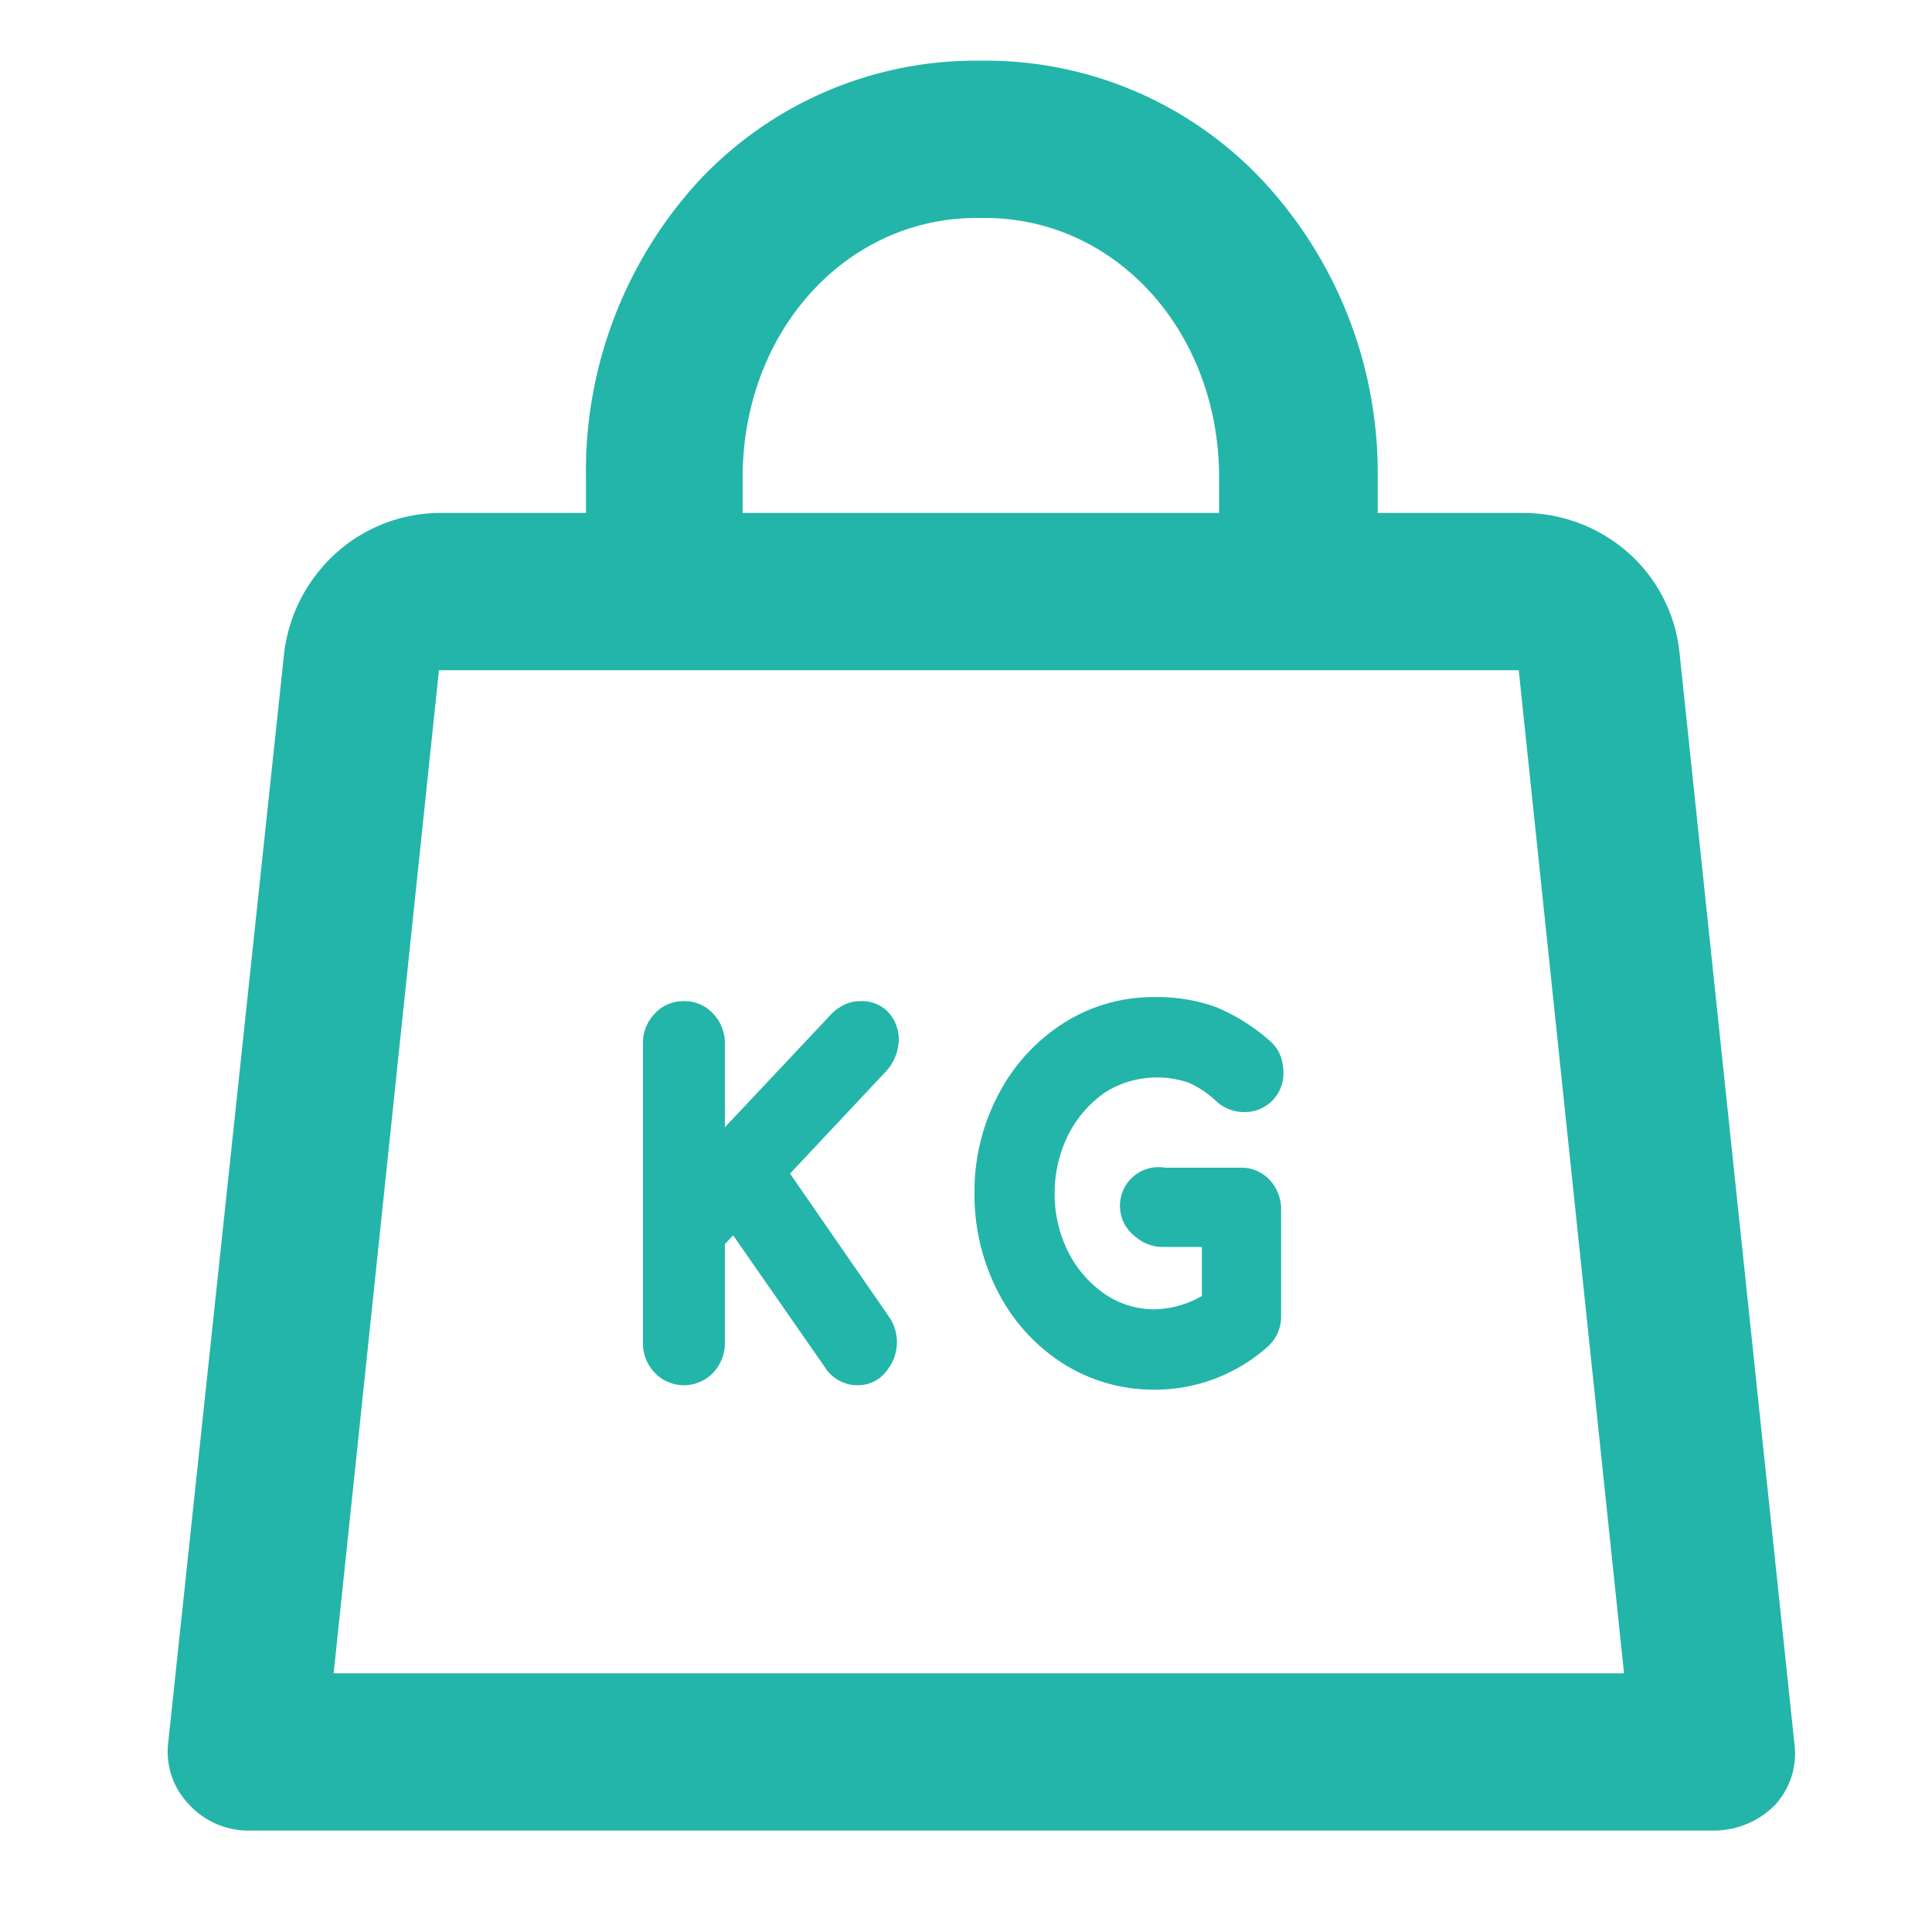
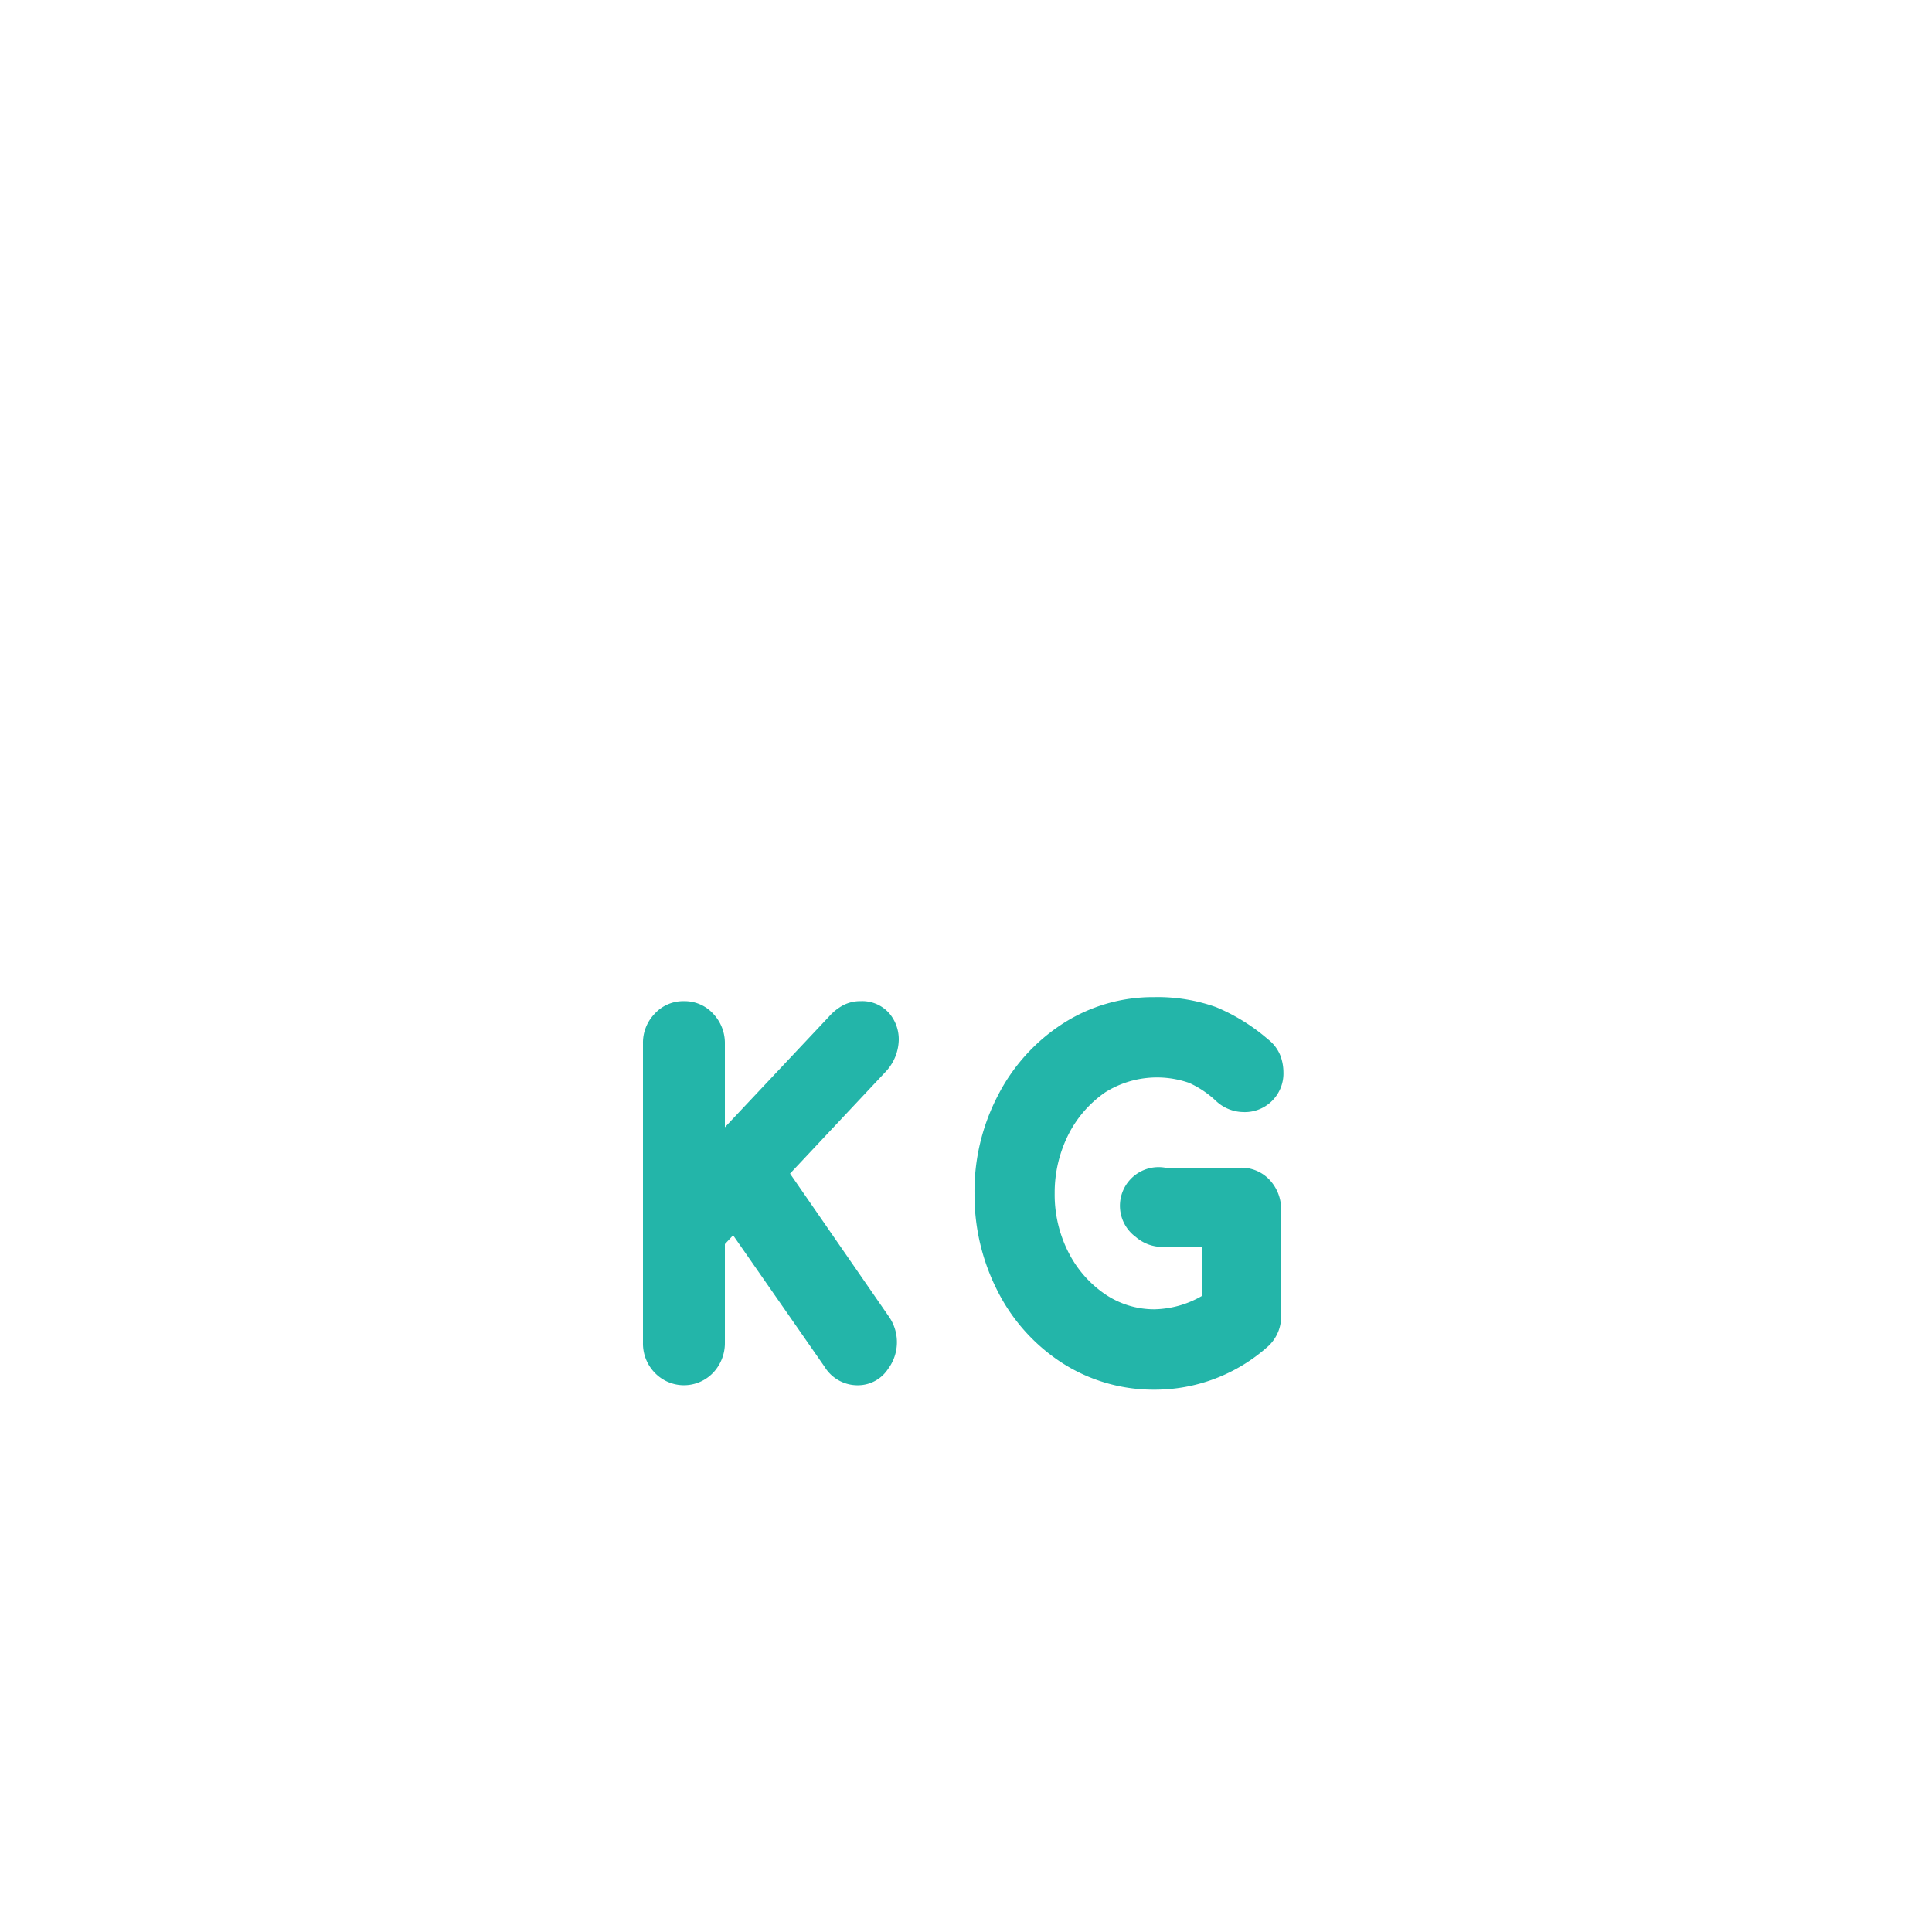
<svg xmlns="http://www.w3.org/2000/svg" id="Layer_1" data-name="Layer 1" width="100" height="100" viewBox="0 0 100 100">
  <g id="Group_4_Copy" data-name="Group 4 Copy">
-     <path id="Page_1" data-name="Page 1" d="M88.79,94.75h-76a4.18,4.18,0,0,1-3.08-1.43,3.93,3.93,0,0,1-1-3.15l6-56.39a8.3,8.3,0,0,1,2.67-5.14,8.1,8.1,0,0,1,5.45-2.09h7.5V24.72A22.21,22.21,0,0,1,36.08,9.46,19.62,19.62,0,0,1,50.56,3.14H51A19.64,19.64,0,0,1,65.46,9.46a22.19,22.19,0,0,1,5.85,15.25v1.84h7.5a8.21,8.21,0,0,1,5.49,2.08,8,8,0,0,1,2.63,5.14l5.95,56.5a3.92,3.92,0,0,1-1,3.15A4.46,4.46,0,0,1,88.79,94.75ZM22.72,34.69,17.27,86.61H84.06L78.61,34.69ZM50.56,11.28c-6.8,0-12.12,5.9-12.12,13.43v1.84H63.1V24.71c0-7.53-5.33-13.43-12.13-13.43Z" style="fill:#23b5a9" />
    <path id="KG" d="M59.75,70.93a7.75,7.75,0,0,1-4.21-1.21,8.56,8.56,0,0,1-3-3.32,9.93,9.93,0,0,1-1.1-4.63,9.71,9.71,0,0,1,1.1-4.61,8.66,8.66,0,0,1,3-3.33,7.63,7.63,0,0,1,4.21-1.22,8,8,0,0,1,2.83.45A8.94,8.94,0,0,1,65,54.57a1,1,0,0,1,.34.43,1.48,1.48,0,0,1,.09.51,1,1,0,0,1-1.06,1.05,1.1,1.1,0,0,1-.73-.29,6.1,6.1,0,0,0-1.72-1.15,6.05,6.05,0,0,0-5.26.58,6.88,6.88,0,0,0-2.24,2.55,7.69,7.69,0,0,0-.83,3.52,7.57,7.57,0,0,0,.83,3.52,6.77,6.77,0,0,0,2.24,2.54,5.53,5.53,0,0,0,3.08.94,6.08,6.08,0,0,0,3.47-1.15V63.54h-3a1.11,1.11,0,0,1-.8-.3,1,1,0,0,1,.8-1.8h4a1,1,0,0,1,.79.33,1.22,1.22,0,0,1,.31.86v5.46a1.09,1.09,0,0,1-.34.85A7.78,7.78,0,0,1,59.75,70.93ZM44.43,70.7a1,1,0,0,1-.91-.5l-5.46-7.85L36.52,64v5.51a1.23,1.23,0,0,1-.33.85,1.09,1.09,0,0,1-1.58,0,1.17,1.17,0,0,1-.33-.85V54a1.15,1.15,0,0,1,.33-.84,1,1,0,0,1,.79-.34,1,1,0,0,1,.79.34,1.2,1.2,0,0,1,.33.84v6.87l7.12-7.57a1.7,1.7,0,0,1,.46-.38.91.91,0,0,1,.46-.1.86.86,0,0,1,.71.28,1.08,1.08,0,0,1,.25.69,1.48,1.48,0,0,1-.41,1l-5.5,5.86,5.6,8.1a1.32,1.32,0,0,1-.07,1.54A.86.86,0,0,1,44.43,70.7Z" style="fill:#23b5a9;stroke:#23b5a9;stroke-miterlimit:10;stroke-width:2px" />
  </g>
</svg>